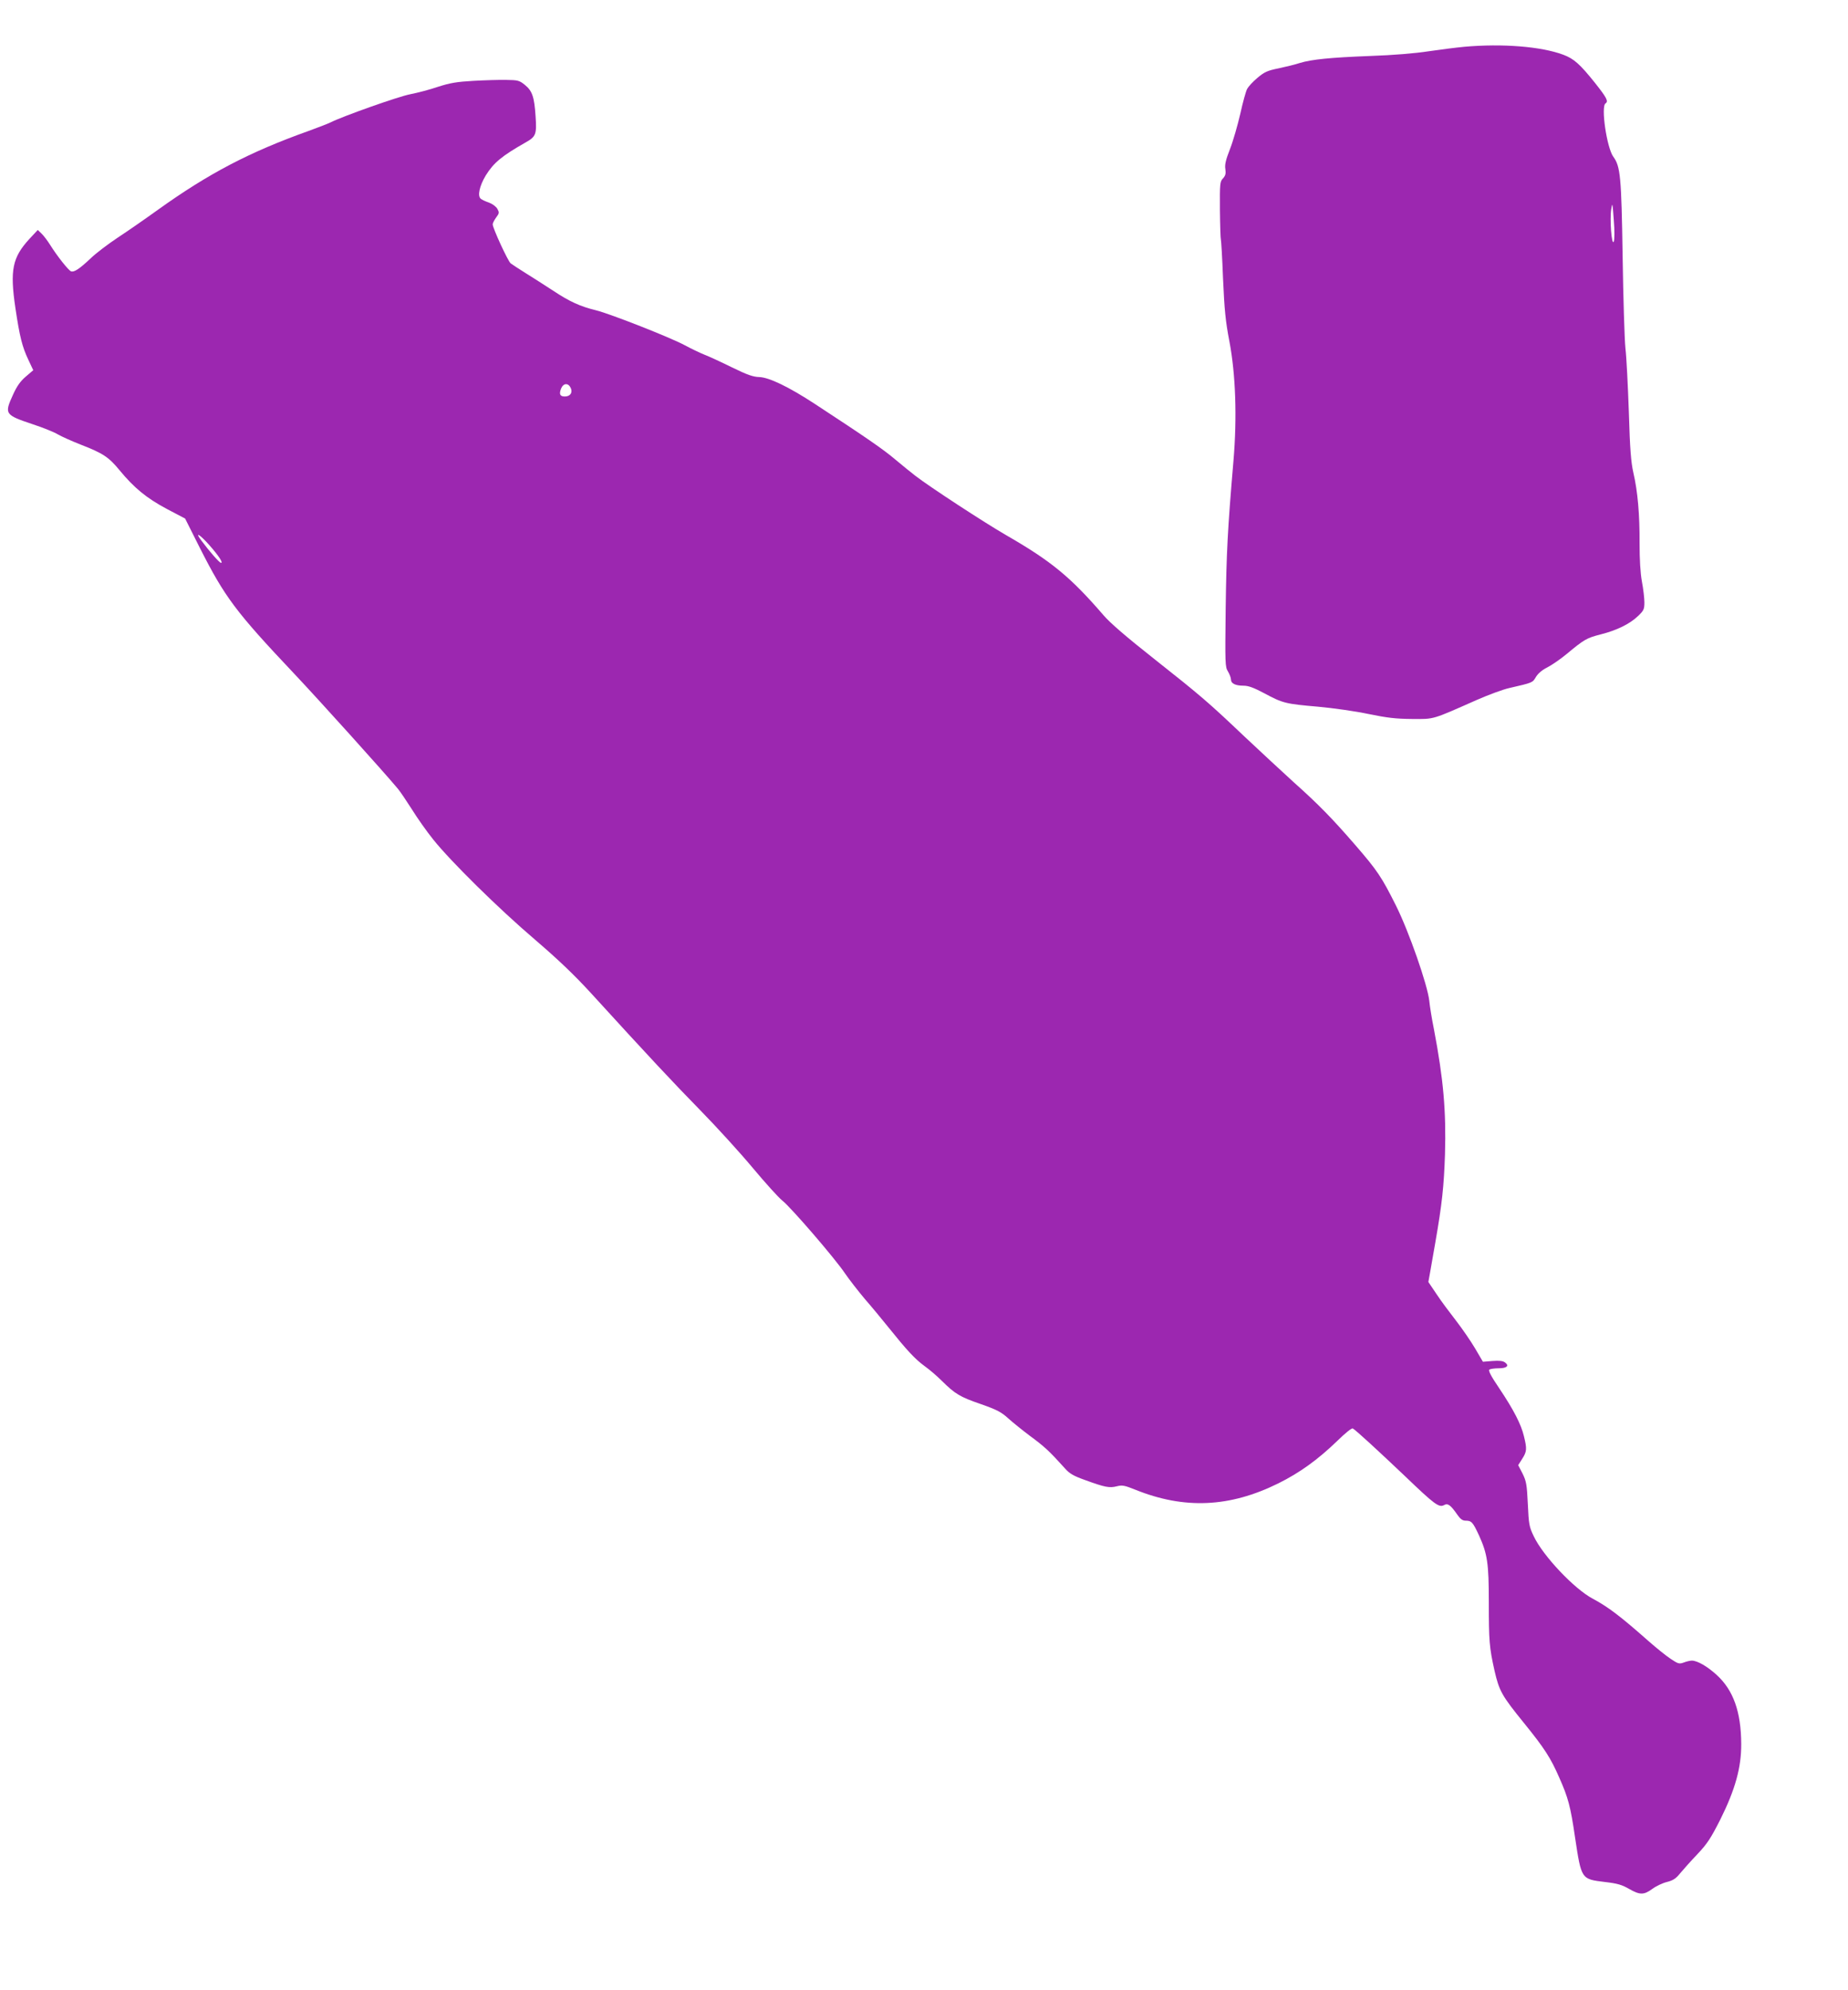
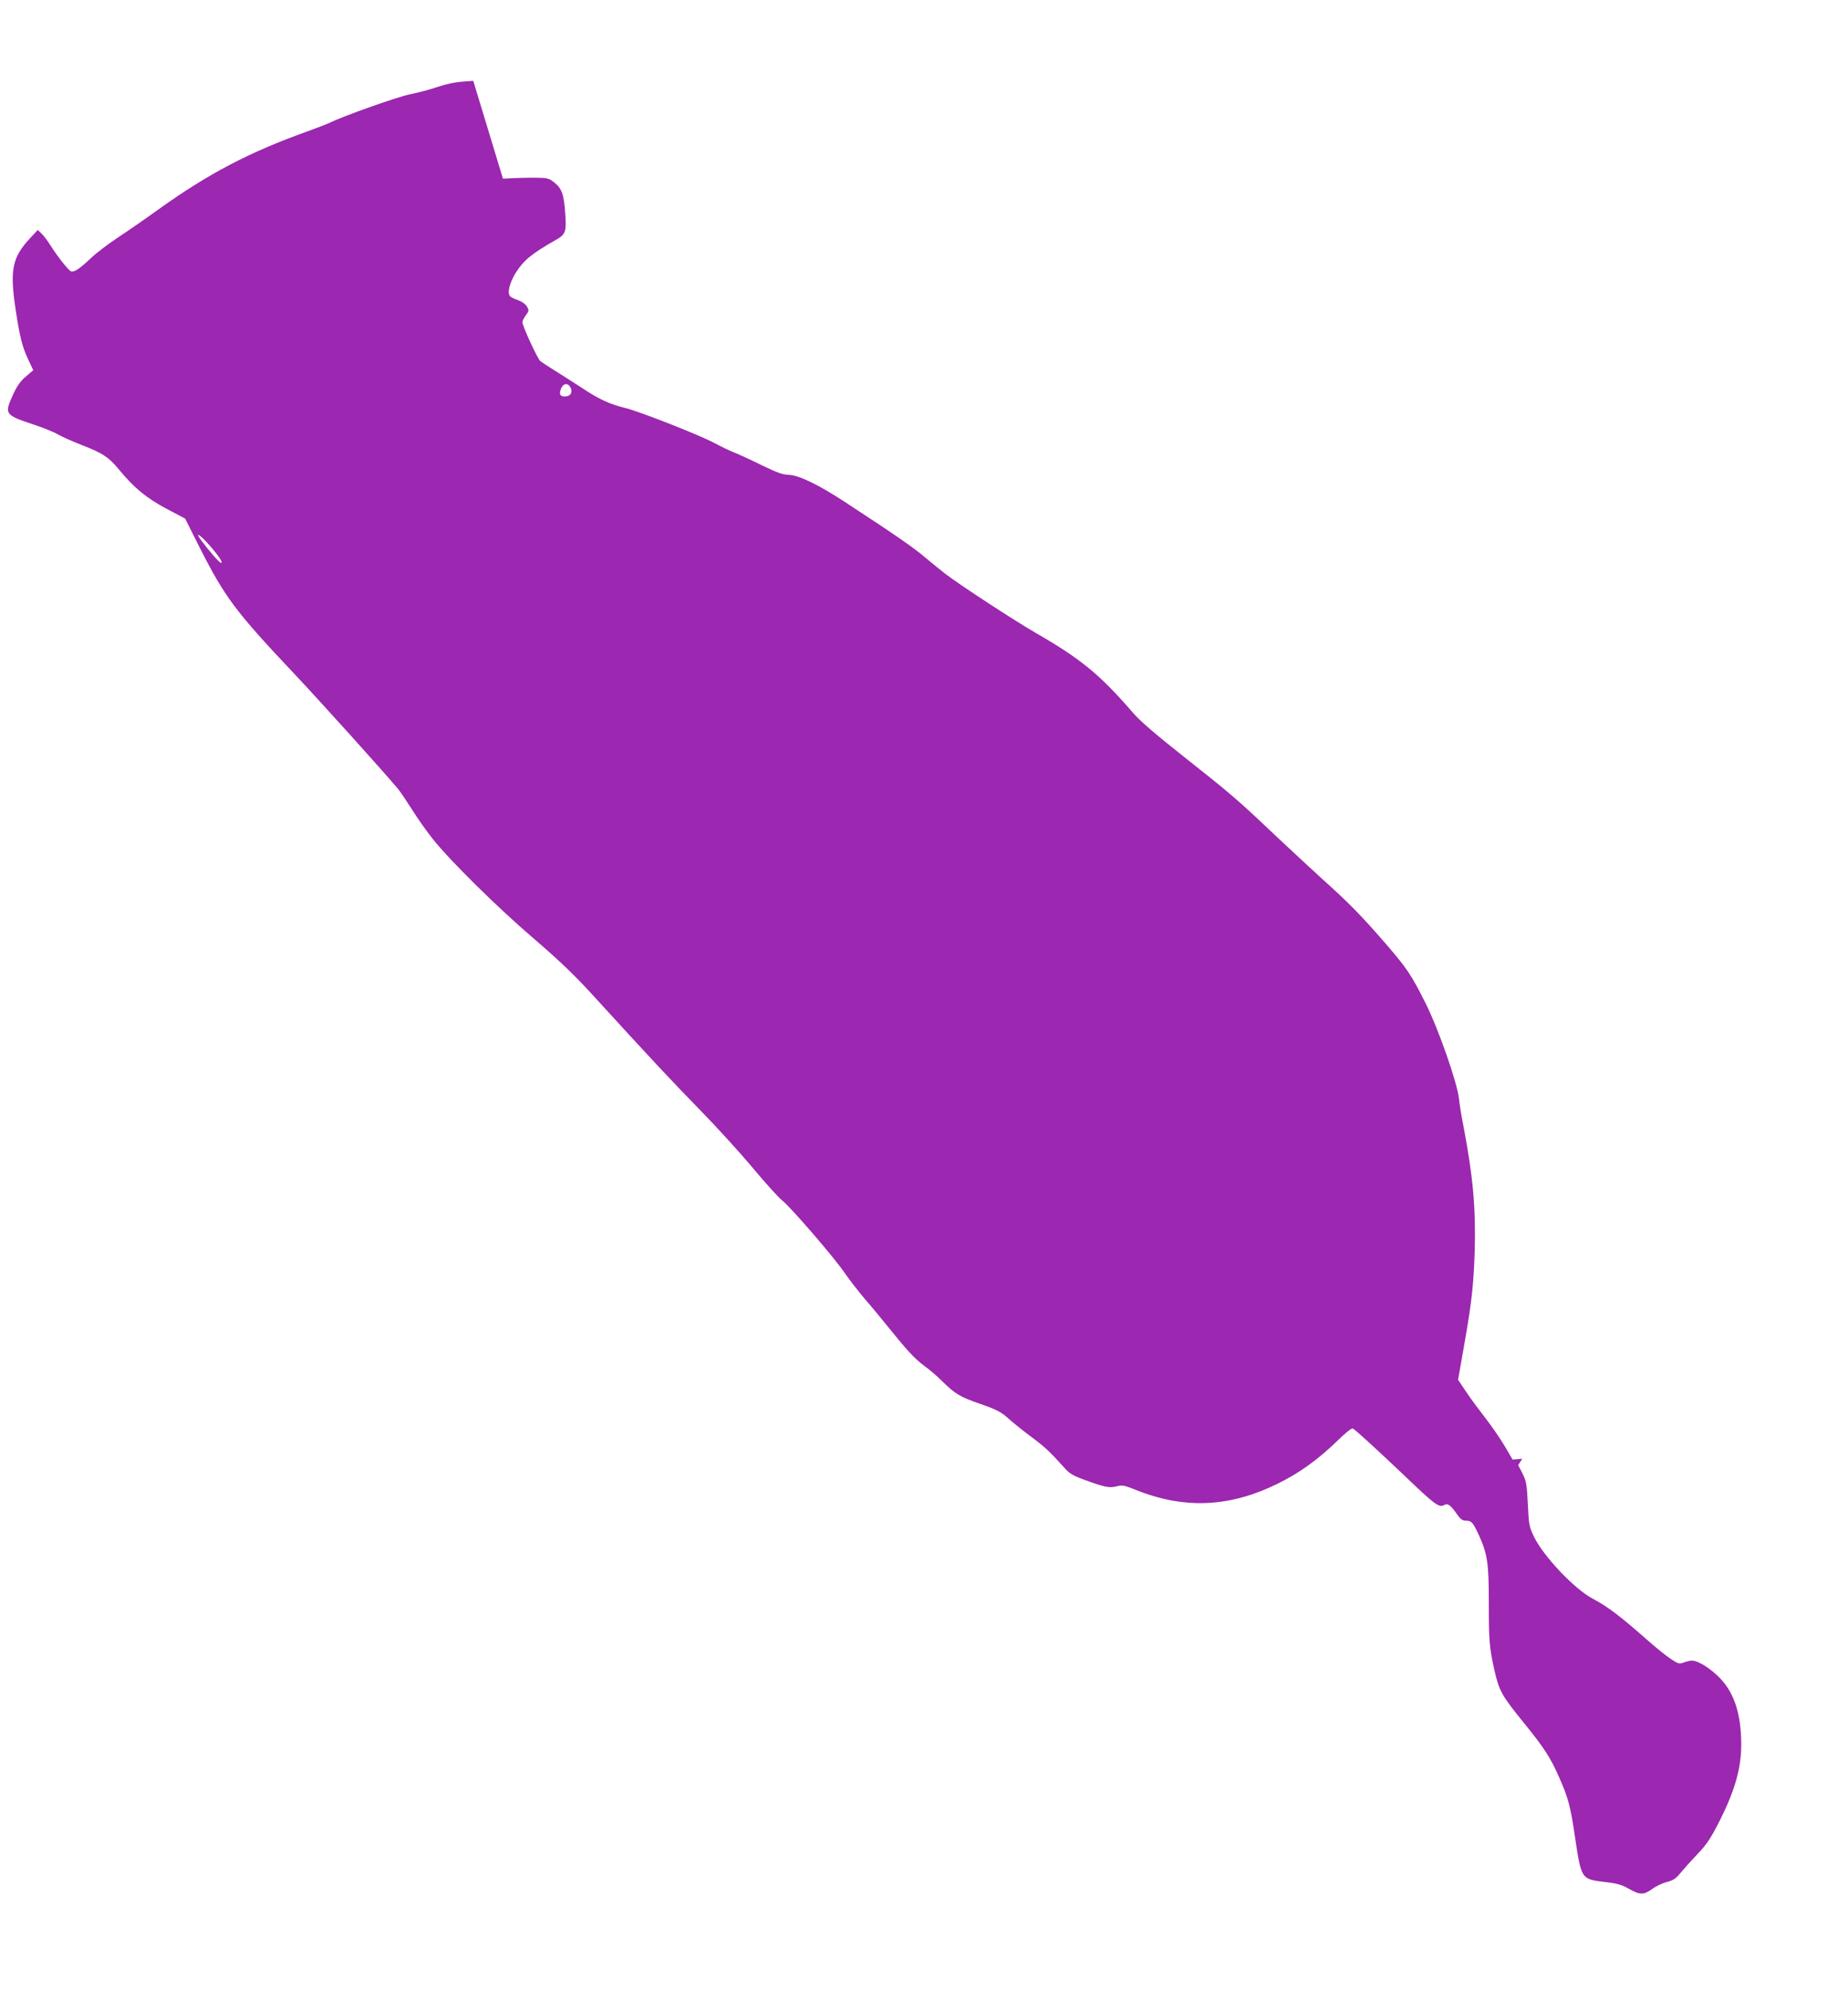
<svg xmlns="http://www.w3.org/2000/svg" version="1.0" width="1189pt" height="1280pt" viewBox="0 0 1189 1280" preserveAspectRatio="xMidYMid meet">
  <g transform="translate(0,1280) scale(0.1,-0.1)" fill="#9c27b0" stroke="none">
-     <path d="M9420 12499 c-52 -5 -156 -18 -230 -29 -84 -13 -226 -25 -375 -30 -258 -10 -375 -22 -452 -45 -26 -9 -87 -24 -134 -34 -75 -15 -94 -24 -139 -62 -29 -24 -58 -56 -66 -71 -8 -15 -28 -87 -44 -160 -17 -73 -46 -175 -66 -226 -28 -71 -35 -103 -30 -130 4 -28 1 -41 -15 -59 -20 -21 -21 -32 -20 -204 1 -100 4 -185 6 -189 2 -4 9 -117 14 -252 9 -202 16 -274 41 -404 40 -210 50 -488 26 -769 -38 -445 -45 -590 -50 -946 -4 -358 -4 -378 15 -408 10 -17 19 -40 19 -51 0 -26 29 -40 81 -40 32 0 66 -13 134 -49 119 -64 137 -68 345 -86 99 -9 240 -29 325 -47 122 -25 175 -31 280 -32 146 -1 126 -6 418 123 73 32 167 67 208 76 152 35 149 34 171 71 13 22 40 45 72 61 28 14 85 53 126 87 113 94 129 103 219 126 103 26 187 67 240 118 37 35 41 44 41 88 0 27 -7 87 -16 134 -10 55 -15 141 -15 245 1 186 -12 335 -40 455 -15 67 -22 149 -29 390 -6 168 -15 352 -22 410 -6 58 -14 323 -18 590 -8 515 -14 579 -60 642 -42 58 -81 324 -50 343 20 13 8 36 -68 132 -97 121 -135 155 -204 181 -142 53 -391 73 -638 51z m963 -1253 c-14 -29 -27 146 -16 211 7 44 8 37 16 -71 6 -73 5 -126 0 -140z" />
-     <path d="M3045 12280 c-105 -6 -148 -13 -226 -38 -52 -18 -133 -39 -179 -48 -75 -14 -436 -142 -515 -182 -16 -8 -79 -32 -139 -54 -381 -136 -643 -273 -971 -508 -82 -59 -199 -140 -260 -180 -60 -40 -137 -98 -170 -130 -74 -70 -108 -92 -128 -85 -17 7 -88 96 -135 171 -17 27 -42 60 -55 72 l-24 23 -55 -59 c-108 -118 -125 -199 -89 -442 28 -188 44 -250 83 -333 l32 -68 -48 -41 c-35 -30 -57 -61 -82 -116 -57 -125 -54 -130 128 -191 64 -21 136 -50 159 -64 24 -14 91 -44 147 -66 145 -56 182 -81 251 -165 94 -114 173 -179 304 -249 l118 -62 94 -187 c162 -320 232 -413 608 -811 166 -176 570 -624 668 -741 14 -17 54 -76 89 -131 34 -55 96 -143 138 -195 112 -140 418 -442 655 -644 148 -127 252 -226 360 -344 374 -410 524 -570 702 -752 105 -107 257 -274 338 -371 81 -97 166 -191 190 -210 56 -44 339 -372 404 -469 28 -41 86 -115 128 -165 43 -49 112 -133 154 -185 114 -142 168 -201 230 -246 31 -22 81 -65 111 -95 85 -84 116 -103 250 -149 105 -37 132 -51 178 -93 29 -26 90 -75 135 -109 98 -72 127 -99 229 -212 29 -33 54 -48 130 -75 126 -46 156 -52 203 -40 36 9 50 6 120 -22 315 -127 607 -114 920 41 137 68 254 152 380 274 50 49 92 83 99 79 22 -13 161 -141 335 -306 192 -184 219 -204 252 -187 24 14 42 1 85 -61 19 -28 34 -39 53 -39 39 0 47 -9 87 -95 54 -119 63 -179 63 -428 0 -251 3 -291 37 -443 30 -130 47 -160 189 -335 133 -164 172 -225 227 -351 58 -130 73 -187 102 -386 41 -270 39 -267 193 -286 79 -9 109 -18 154 -44 70 -40 95 -40 149 -1 24 18 66 38 94 45 40 10 59 22 86 56 19 23 69 79 111 123 64 68 86 102 147 222 97 195 136 336 135 488 -1 206 -51 345 -157 442 -61 56 -124 92 -160 93 -11 0 -34 -5 -52 -12 -30 -11 -37 -9 -86 24 -29 19 -93 71 -142 114 -181 160 -259 219 -358 272 -118 62 -320 275 -380 402 -29 60 -32 76 -38 207 -6 127 -10 147 -34 196 l-28 54 26 41 c30 47 31 64 11 145 -18 76 -65 168 -158 307 -55 81 -73 116 -64 122 6 4 33 8 59 8 53 0 70 16 42 37 -14 11 -37 13 -81 10 l-62 -5 -51 87 c-28 47 -83 127 -121 176 -39 50 -96 126 -125 170 l-54 80 10 55 c5 30 21 120 35 200 43 247 55 358 62 566 8 280 -10 483 -71 804 -14 69 -27 151 -30 183 -11 102 -131 446 -214 612 -92 184 -120 226 -262 390 -149 172 -238 263 -395 403 -71 65 -213 196 -315 292 -235 223 -280 262 -590 507 -172 136 -276 225 -319 275 -214 248 -337 349 -629 517 -137 79 -494 312 -584 382 -24 18 -81 65 -128 104 -78 66 -184 139 -517 357 -168 110 -295 171 -358 173 -39 1 -77 14 -175 62 -69 34 -149 71 -178 82 -30 12 -86 39 -125 60 -90 49 -479 202 -571 225 -103 25 -171 56 -278 127 -54 35 -133 86 -177 113 -43 27 -86 55 -95 62 -17 12 -116 227 -116 251 0 8 10 27 22 44 21 28 21 32 8 56 -9 15 -32 32 -54 40 -21 7 -45 18 -53 25 -22 18 -8 82 32 149 51 82 102 125 257 213 66 37 72 52 64 167 -8 125 -21 164 -69 203 -36 29 -45 31 -120 32 -45 1 -140 -2 -212 -6z m627 -1975 c14 -30 -3 -55 -38 -55 -31 0 -38 15 -24 51 15 36 46 38 62 4z m-2325 -1011 c60 -68 90 -114 75 -114 -10 0 -75 74 -126 143 -46 61 -12 42 51 -29z" />
+     <path d="M3045 12280 c-105 -6 -148 -13 -226 -38 -52 -18 -133 -39 -179 -48 -75 -14 -436 -142 -515 -182 -16 -8 -79 -32 -139 -54 -381 -136 -643 -273 -971 -508 -82 -59 -199 -140 -260 -180 -60 -40 -137 -98 -170 -130 -74 -70 -108 -92 -128 -85 -17 7 -88 96 -135 171 -17 27 -42 60 -55 72 l-24 23 -55 -59 c-108 -118 -125 -199 -89 -442 28 -188 44 -250 83 -333 l32 -68 -48 -41 c-35 -30 -57 -61 -82 -116 -57 -125 -54 -130 128 -191 64 -21 136 -50 159 -64 24 -14 91 -44 147 -66 145 -56 182 -81 251 -165 94 -114 173 -179 304 -249 l118 -62 94 -187 c162 -320 232 -413 608 -811 166 -176 570 -624 668 -741 14 -17 54 -76 89 -131 34 -55 96 -143 138 -195 112 -140 418 -442 655 -644 148 -127 252 -226 360 -344 374 -410 524 -570 702 -752 105 -107 257 -274 338 -371 81 -97 166 -191 190 -210 56 -44 339 -372 404 -469 28 -41 86 -115 128 -165 43 -49 112 -133 154 -185 114 -142 168 -201 230 -246 31 -22 81 -65 111 -95 85 -84 116 -103 250 -149 105 -37 132 -51 178 -93 29 -26 90 -75 135 -109 98 -72 127 -99 229 -212 29 -33 54 -48 130 -75 126 -46 156 -52 203 -40 36 9 50 6 120 -22 315 -127 607 -114 920 41 137 68 254 152 380 274 50 49 92 83 99 79 22 -13 161 -141 335 -306 192 -184 219 -204 252 -187 24 14 42 1 85 -61 19 -28 34 -39 53 -39 39 0 47 -9 87 -95 54 -119 63 -179 63 -428 0 -251 3 -291 37 -443 30 -130 47 -160 189 -335 133 -164 172 -225 227 -351 58 -130 73 -187 102 -386 41 -270 39 -267 193 -286 79 -9 109 -18 154 -44 70 -40 95 -40 149 -1 24 18 66 38 94 45 40 10 59 22 86 56 19 23 69 79 111 123 64 68 86 102 147 222 97 195 136 336 135 488 -1 206 -51 345 -157 442 -61 56 -124 92 -160 93 -11 0 -34 -5 -52 -12 -30 -11 -37 -9 -86 24 -29 19 -93 71 -142 114 -181 160 -259 219 -358 272 -118 62 -320 275 -380 402 -29 60 -32 76 -38 207 -6 127 -10 147 -34 196 l-28 54 26 41 l-62 -5 -51 87 c-28 47 -83 127 -121 176 -39 50 -96 126 -125 170 l-54 80 10 55 c5 30 21 120 35 200 43 247 55 358 62 566 8 280 -10 483 -71 804 -14 69 -27 151 -30 183 -11 102 -131 446 -214 612 -92 184 -120 226 -262 390 -149 172 -238 263 -395 403 -71 65 -213 196 -315 292 -235 223 -280 262 -590 507 -172 136 -276 225 -319 275 -214 248 -337 349 -629 517 -137 79 -494 312 -584 382 -24 18 -81 65 -128 104 -78 66 -184 139 -517 357 -168 110 -295 171 -358 173 -39 1 -77 14 -175 62 -69 34 -149 71 -178 82 -30 12 -86 39 -125 60 -90 49 -479 202 -571 225 -103 25 -171 56 -278 127 -54 35 -133 86 -177 113 -43 27 -86 55 -95 62 -17 12 -116 227 -116 251 0 8 10 27 22 44 21 28 21 32 8 56 -9 15 -32 32 -54 40 -21 7 -45 18 -53 25 -22 18 -8 82 32 149 51 82 102 125 257 213 66 37 72 52 64 167 -8 125 -21 164 -69 203 -36 29 -45 31 -120 32 -45 1 -140 -2 -212 -6z m627 -1975 c14 -30 -3 -55 -38 -55 -31 0 -38 15 -24 51 15 36 46 38 62 4z m-2325 -1011 c60 -68 90 -114 75 -114 -10 0 -75 74 -126 143 -46 61 -12 42 51 -29z" />
  </g>
</svg>